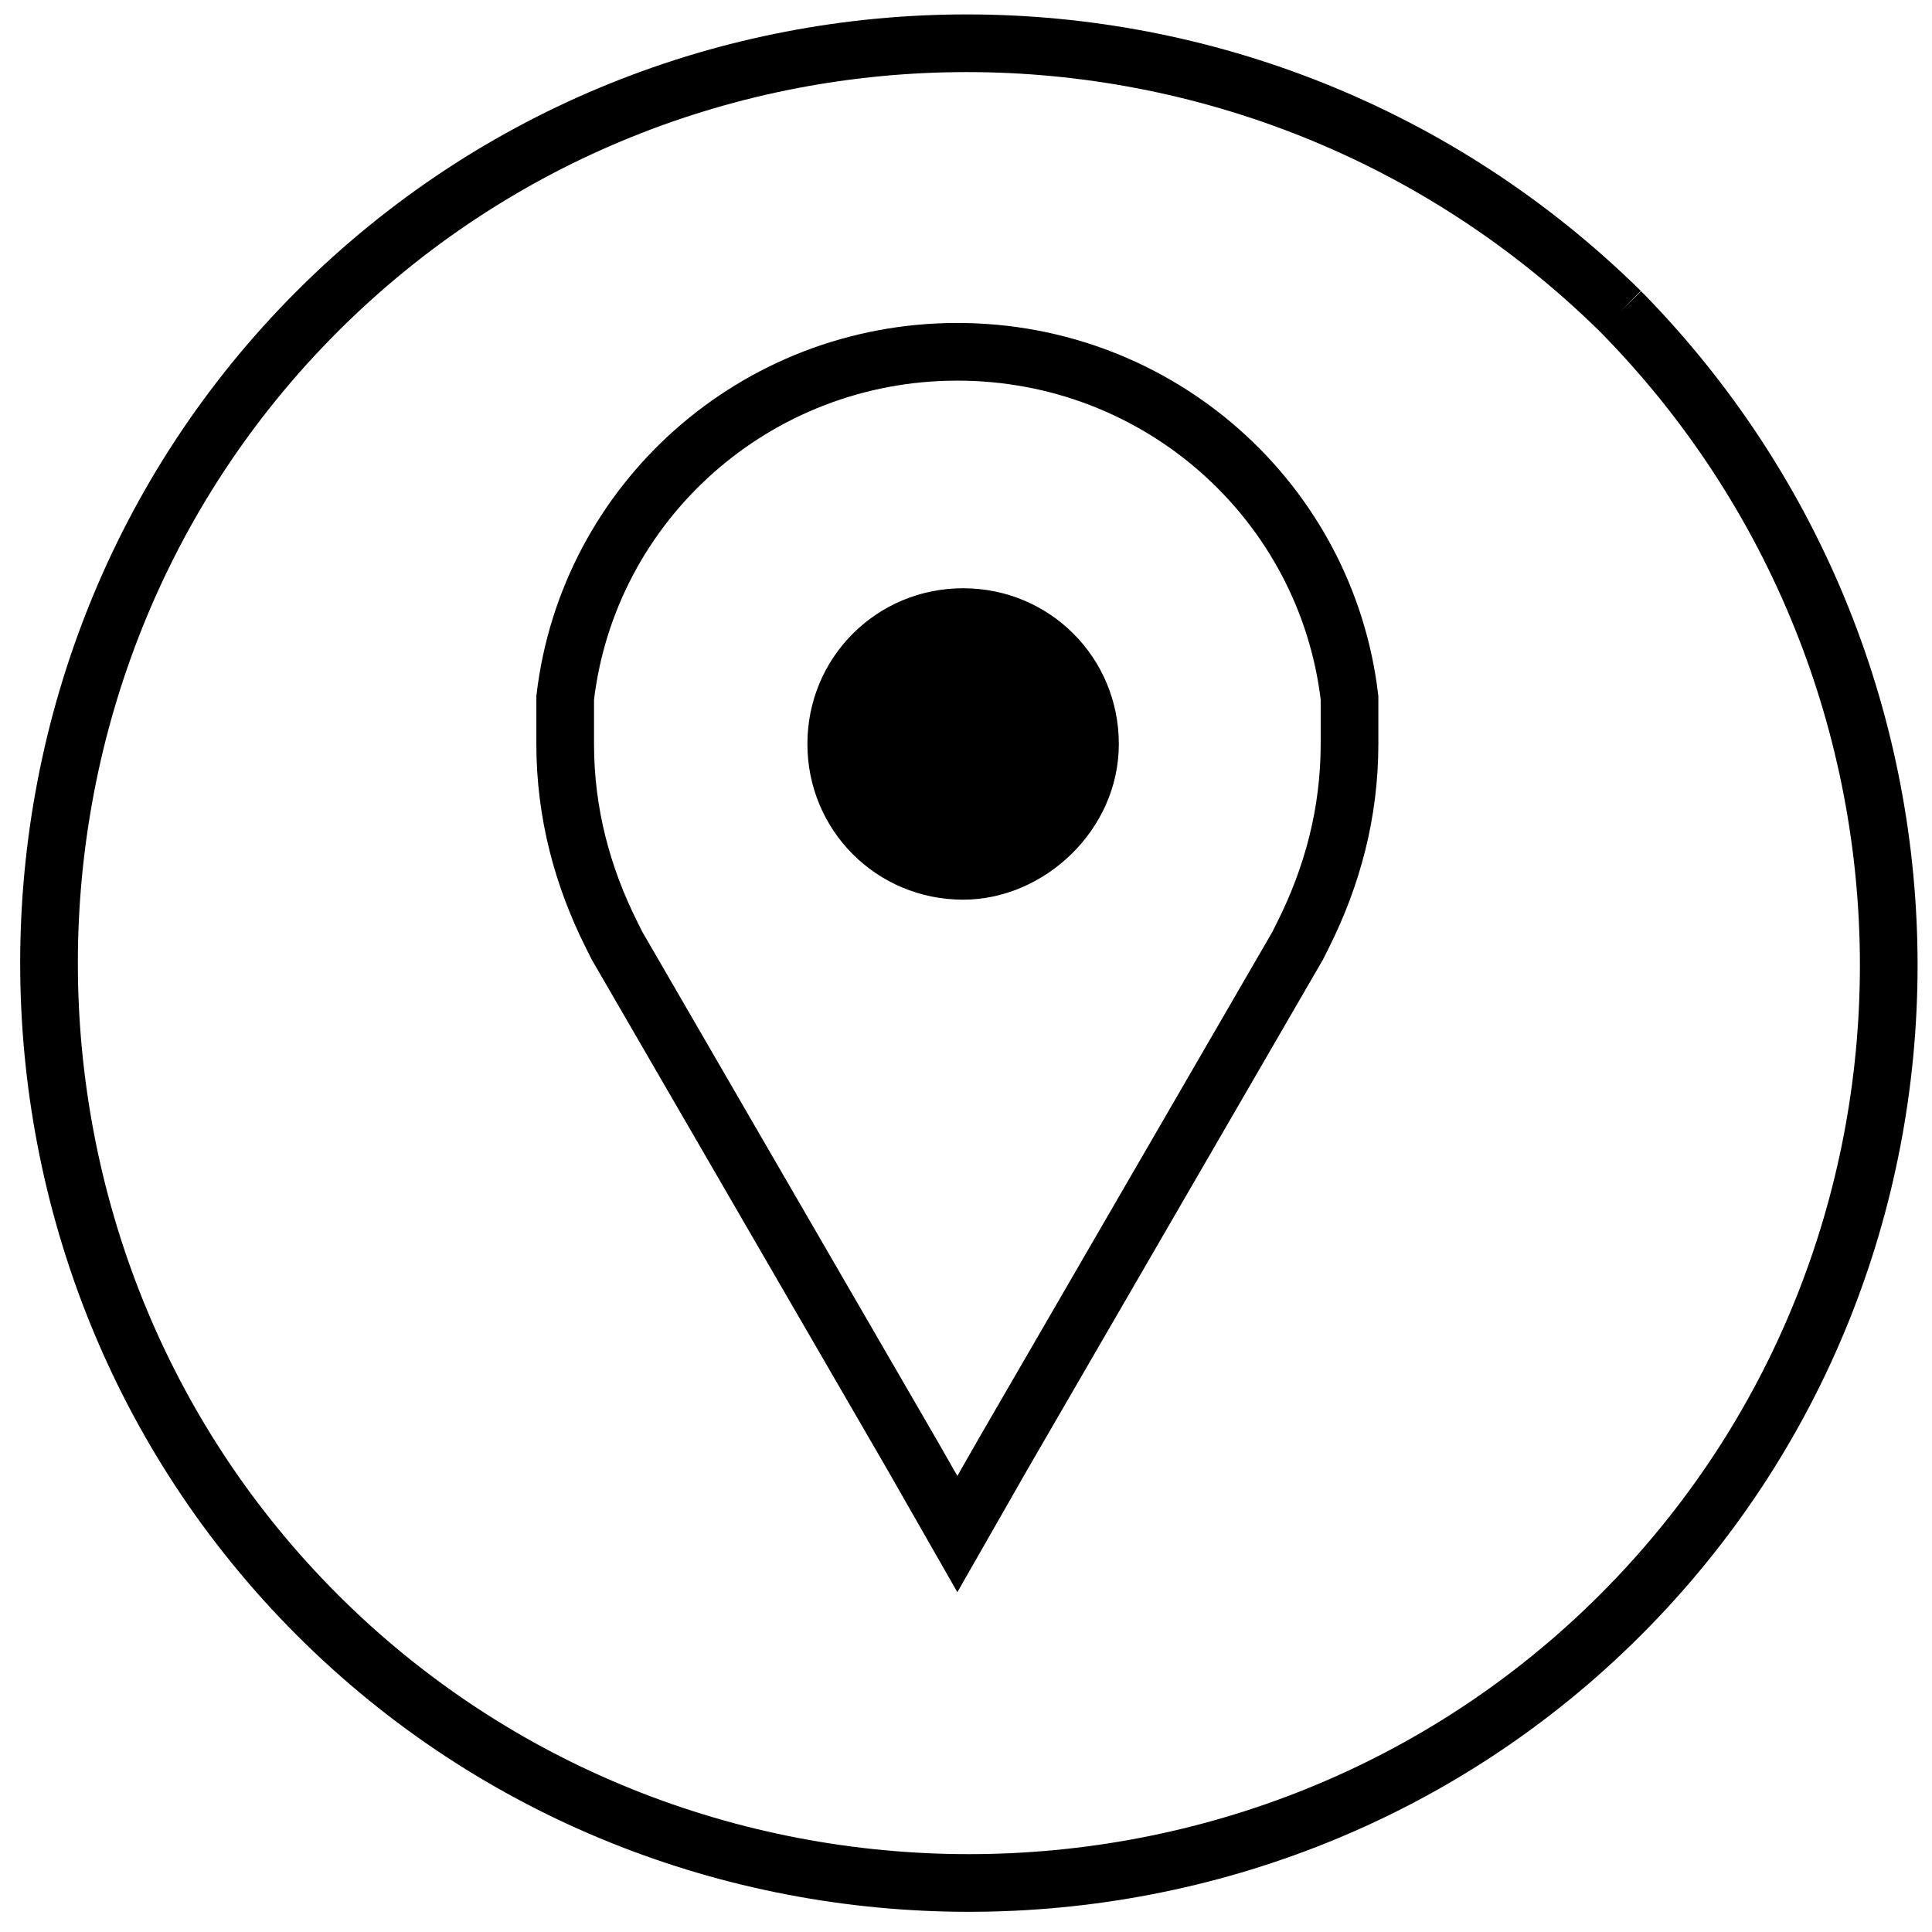
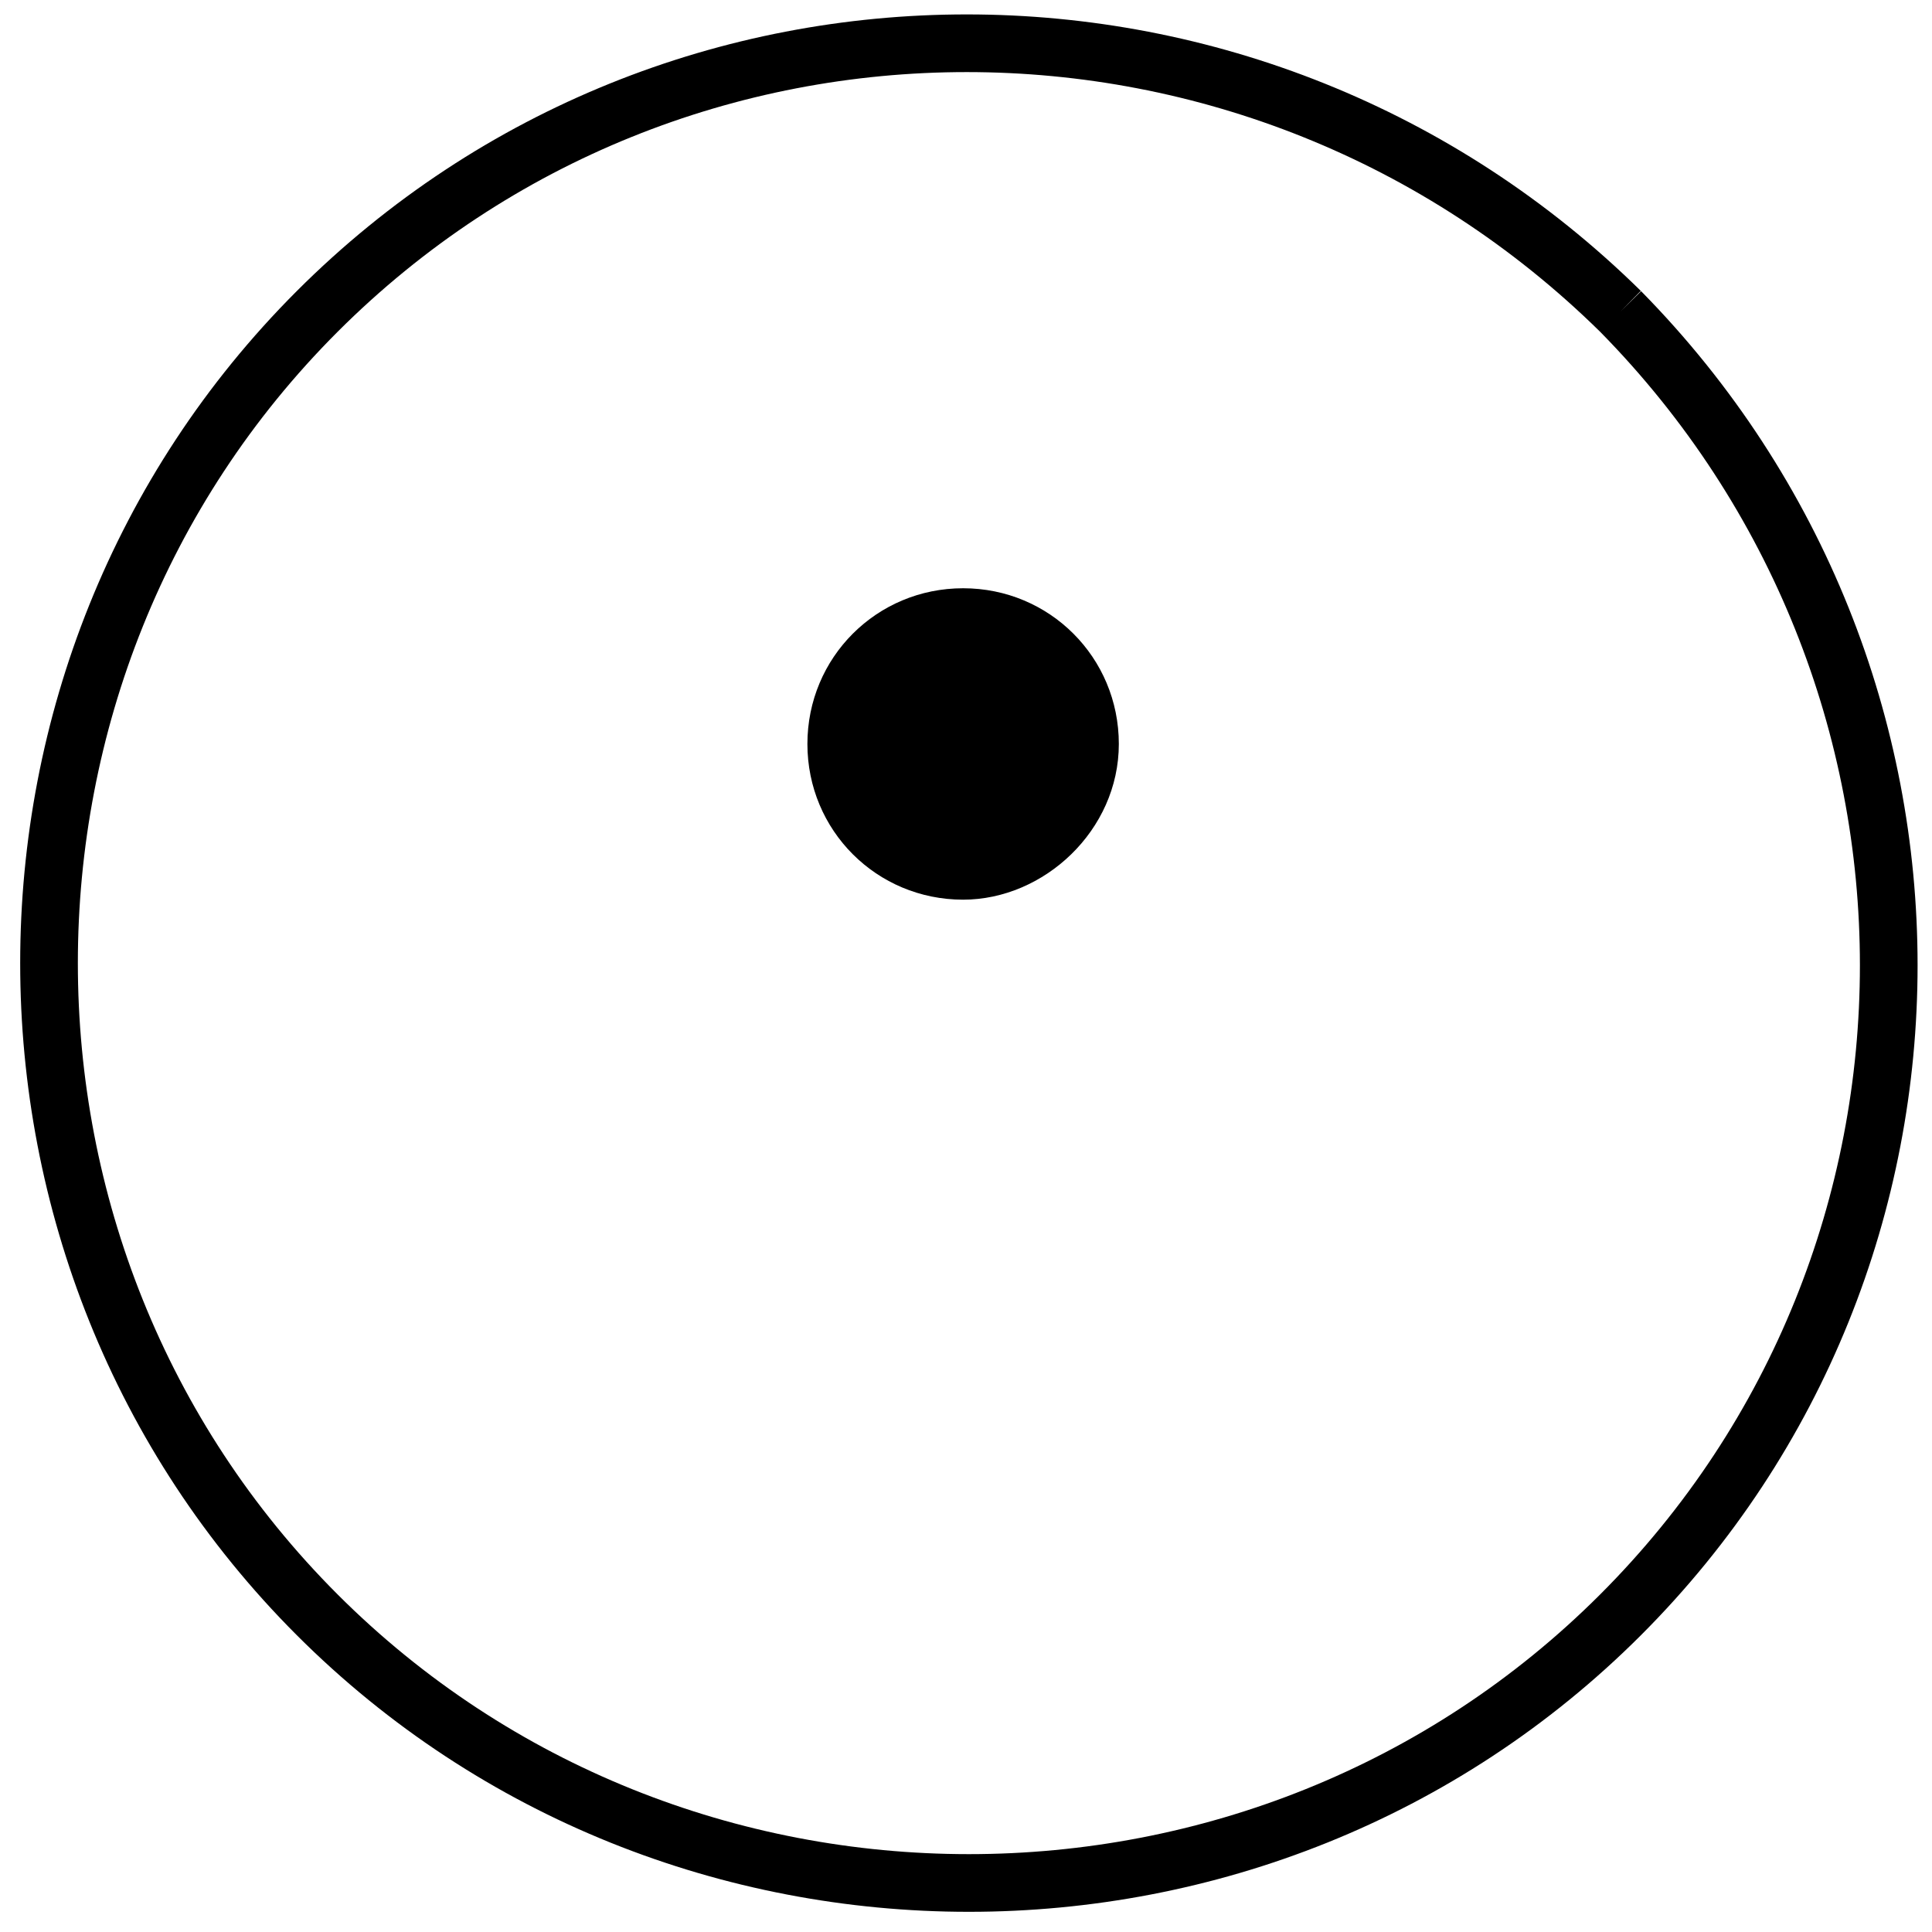
<svg xmlns="http://www.w3.org/2000/svg" height="33.5" viewBox="0 0 33.5 33.5" width="33.5">
  <path d="m28.1 5.4c6.2 6.3 6.2 16.4 0 22.6s-16.4 6.2-22.6 0c-6.2-6.2-6.2-16.4 0-22.6 6.2-6.2 16.3-6.2 22.6 0" fill="none" stroke="#000" stroke-miterlimit="10" />
-   <path d="m17.4 25.2 5.1-8.8.1-.2c.5-1 .8-2.1.8-3.3v-.8c-.4-3.4-3.3-6-6.8-6s-6.4 2.6-6.8 6v.8c0 1.2.3 2.3.8 3.3l.1.2 5.1 8.8.8 1.4z" fill="none" stroke="#000" stroke-miterlimit="10" />
  <path d="m19.4 12.9c0-1.5-1.2-2.7-2.7-2.7s-2.7 1.2-2.7 2.7 1.2 2.7 2.7 2.7c1.4 0 2.7-1.2 2.7-2.7" />
</svg>